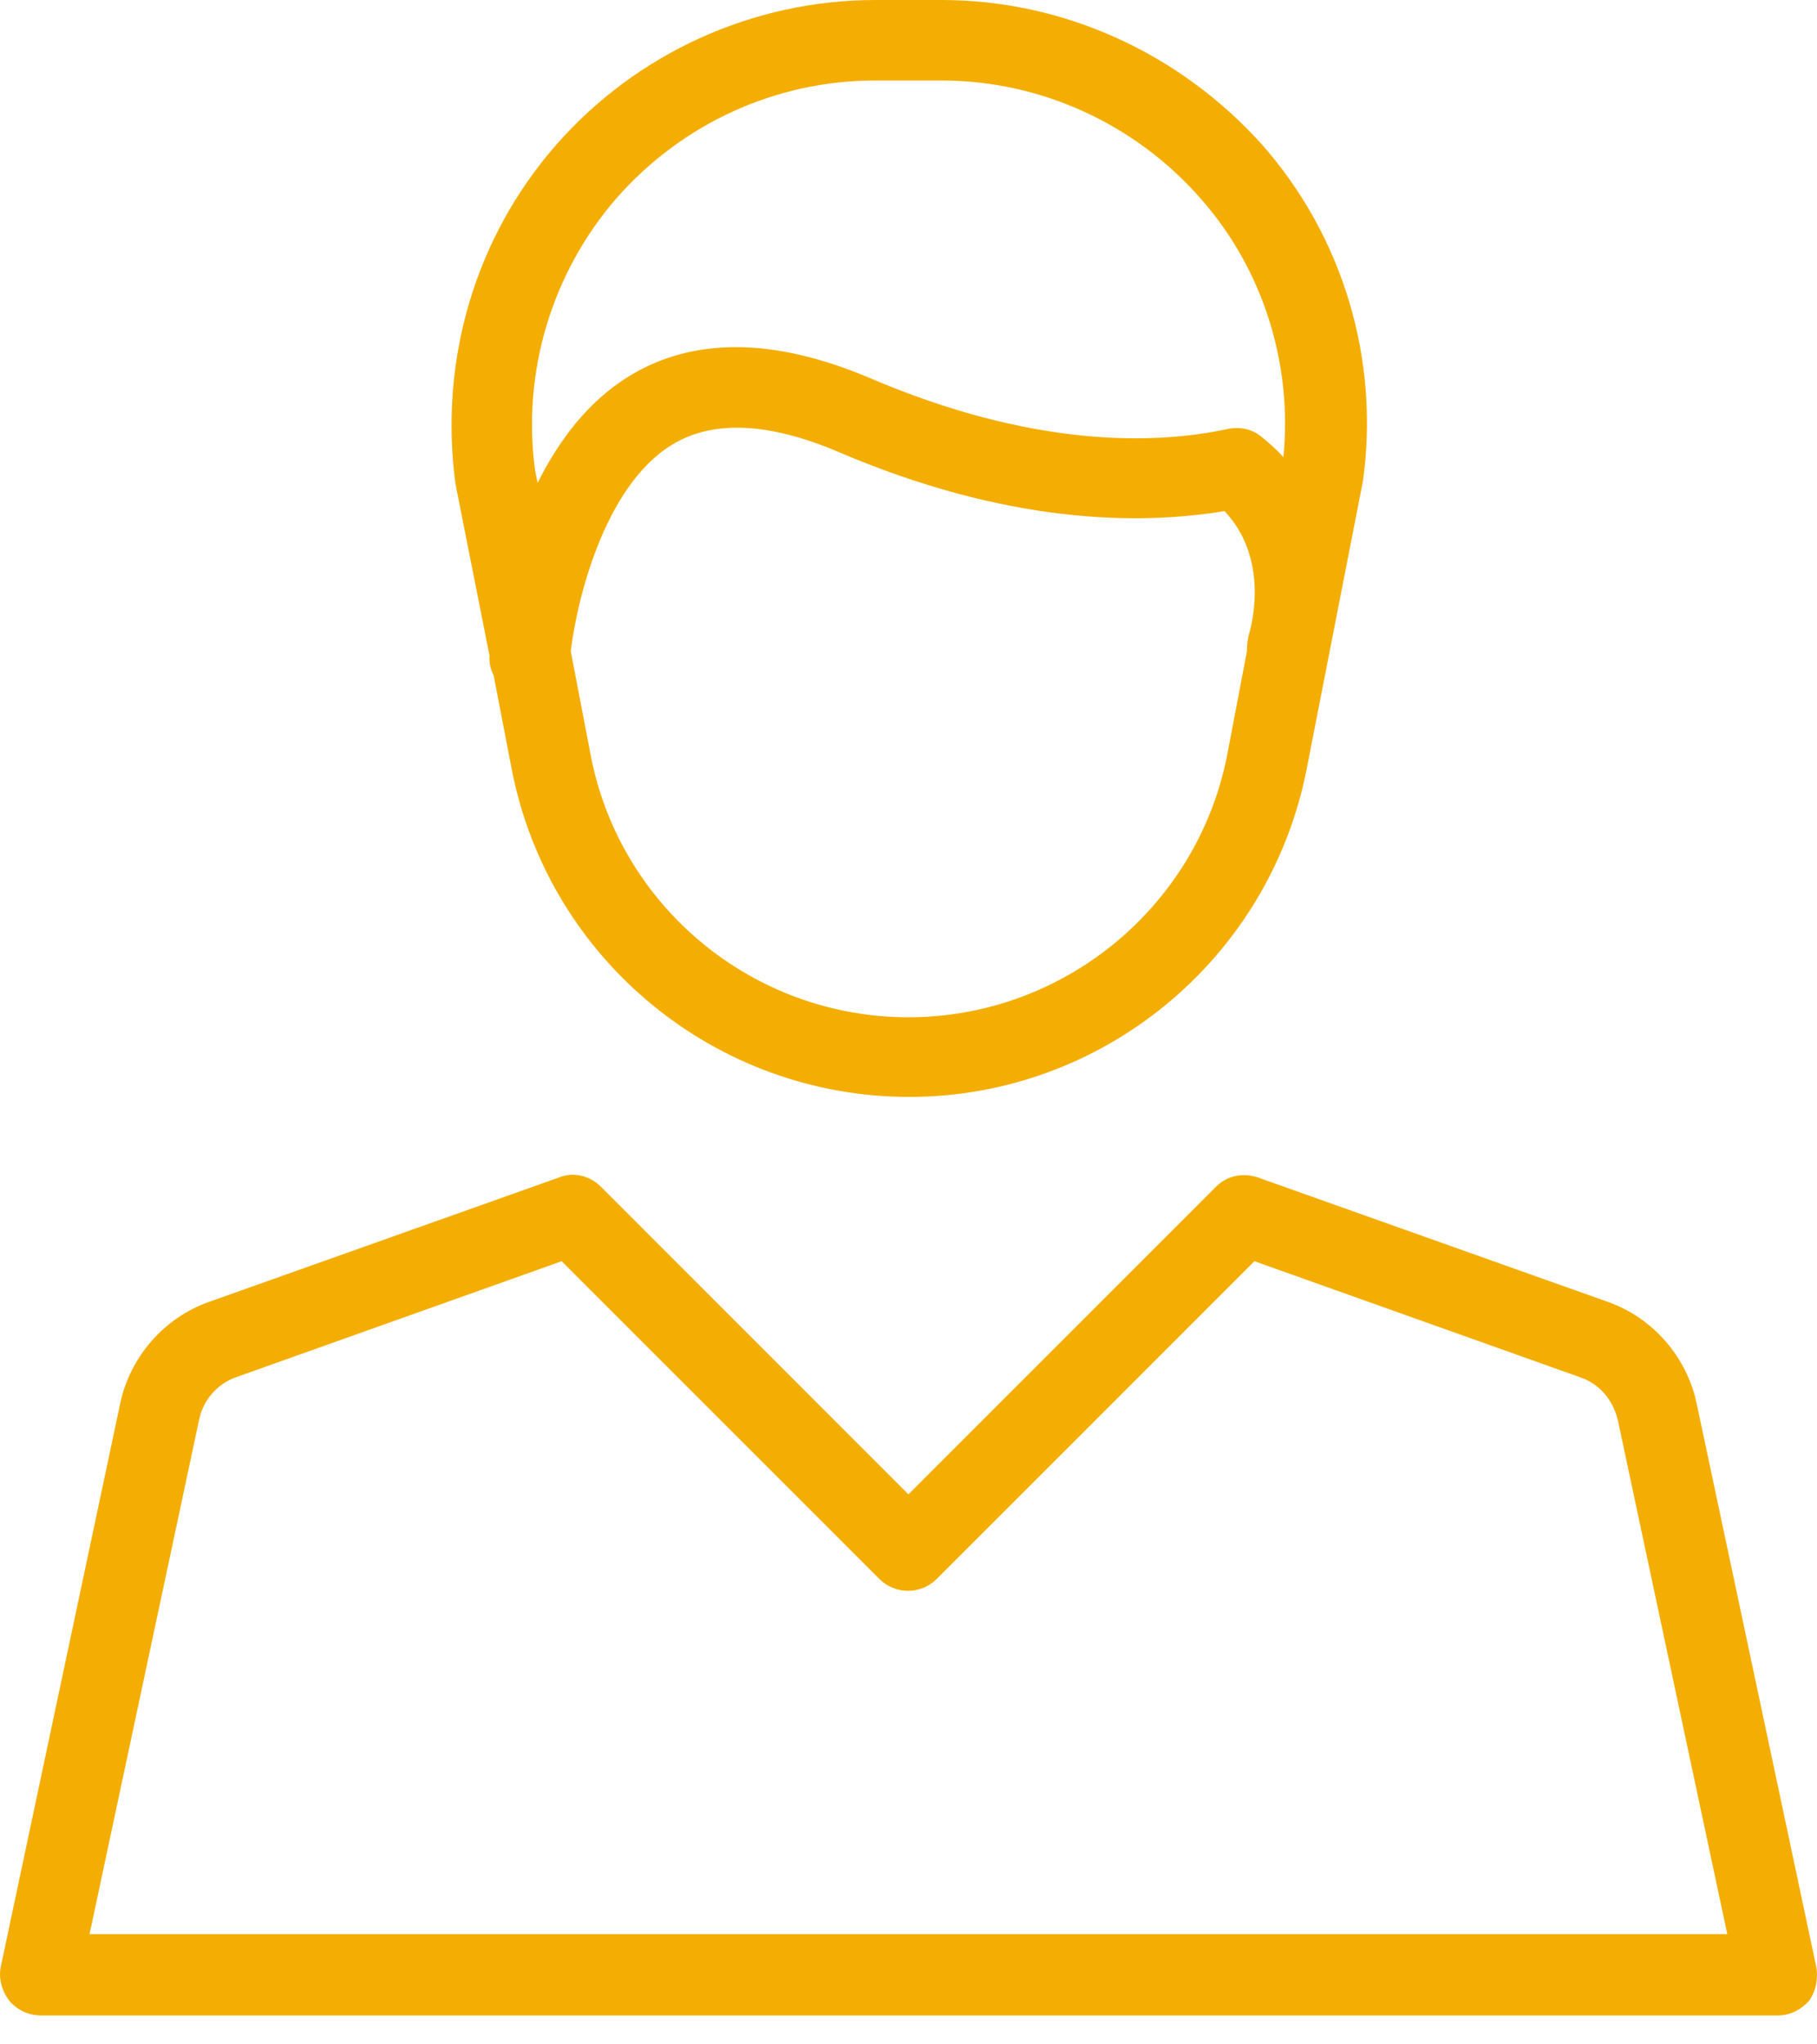
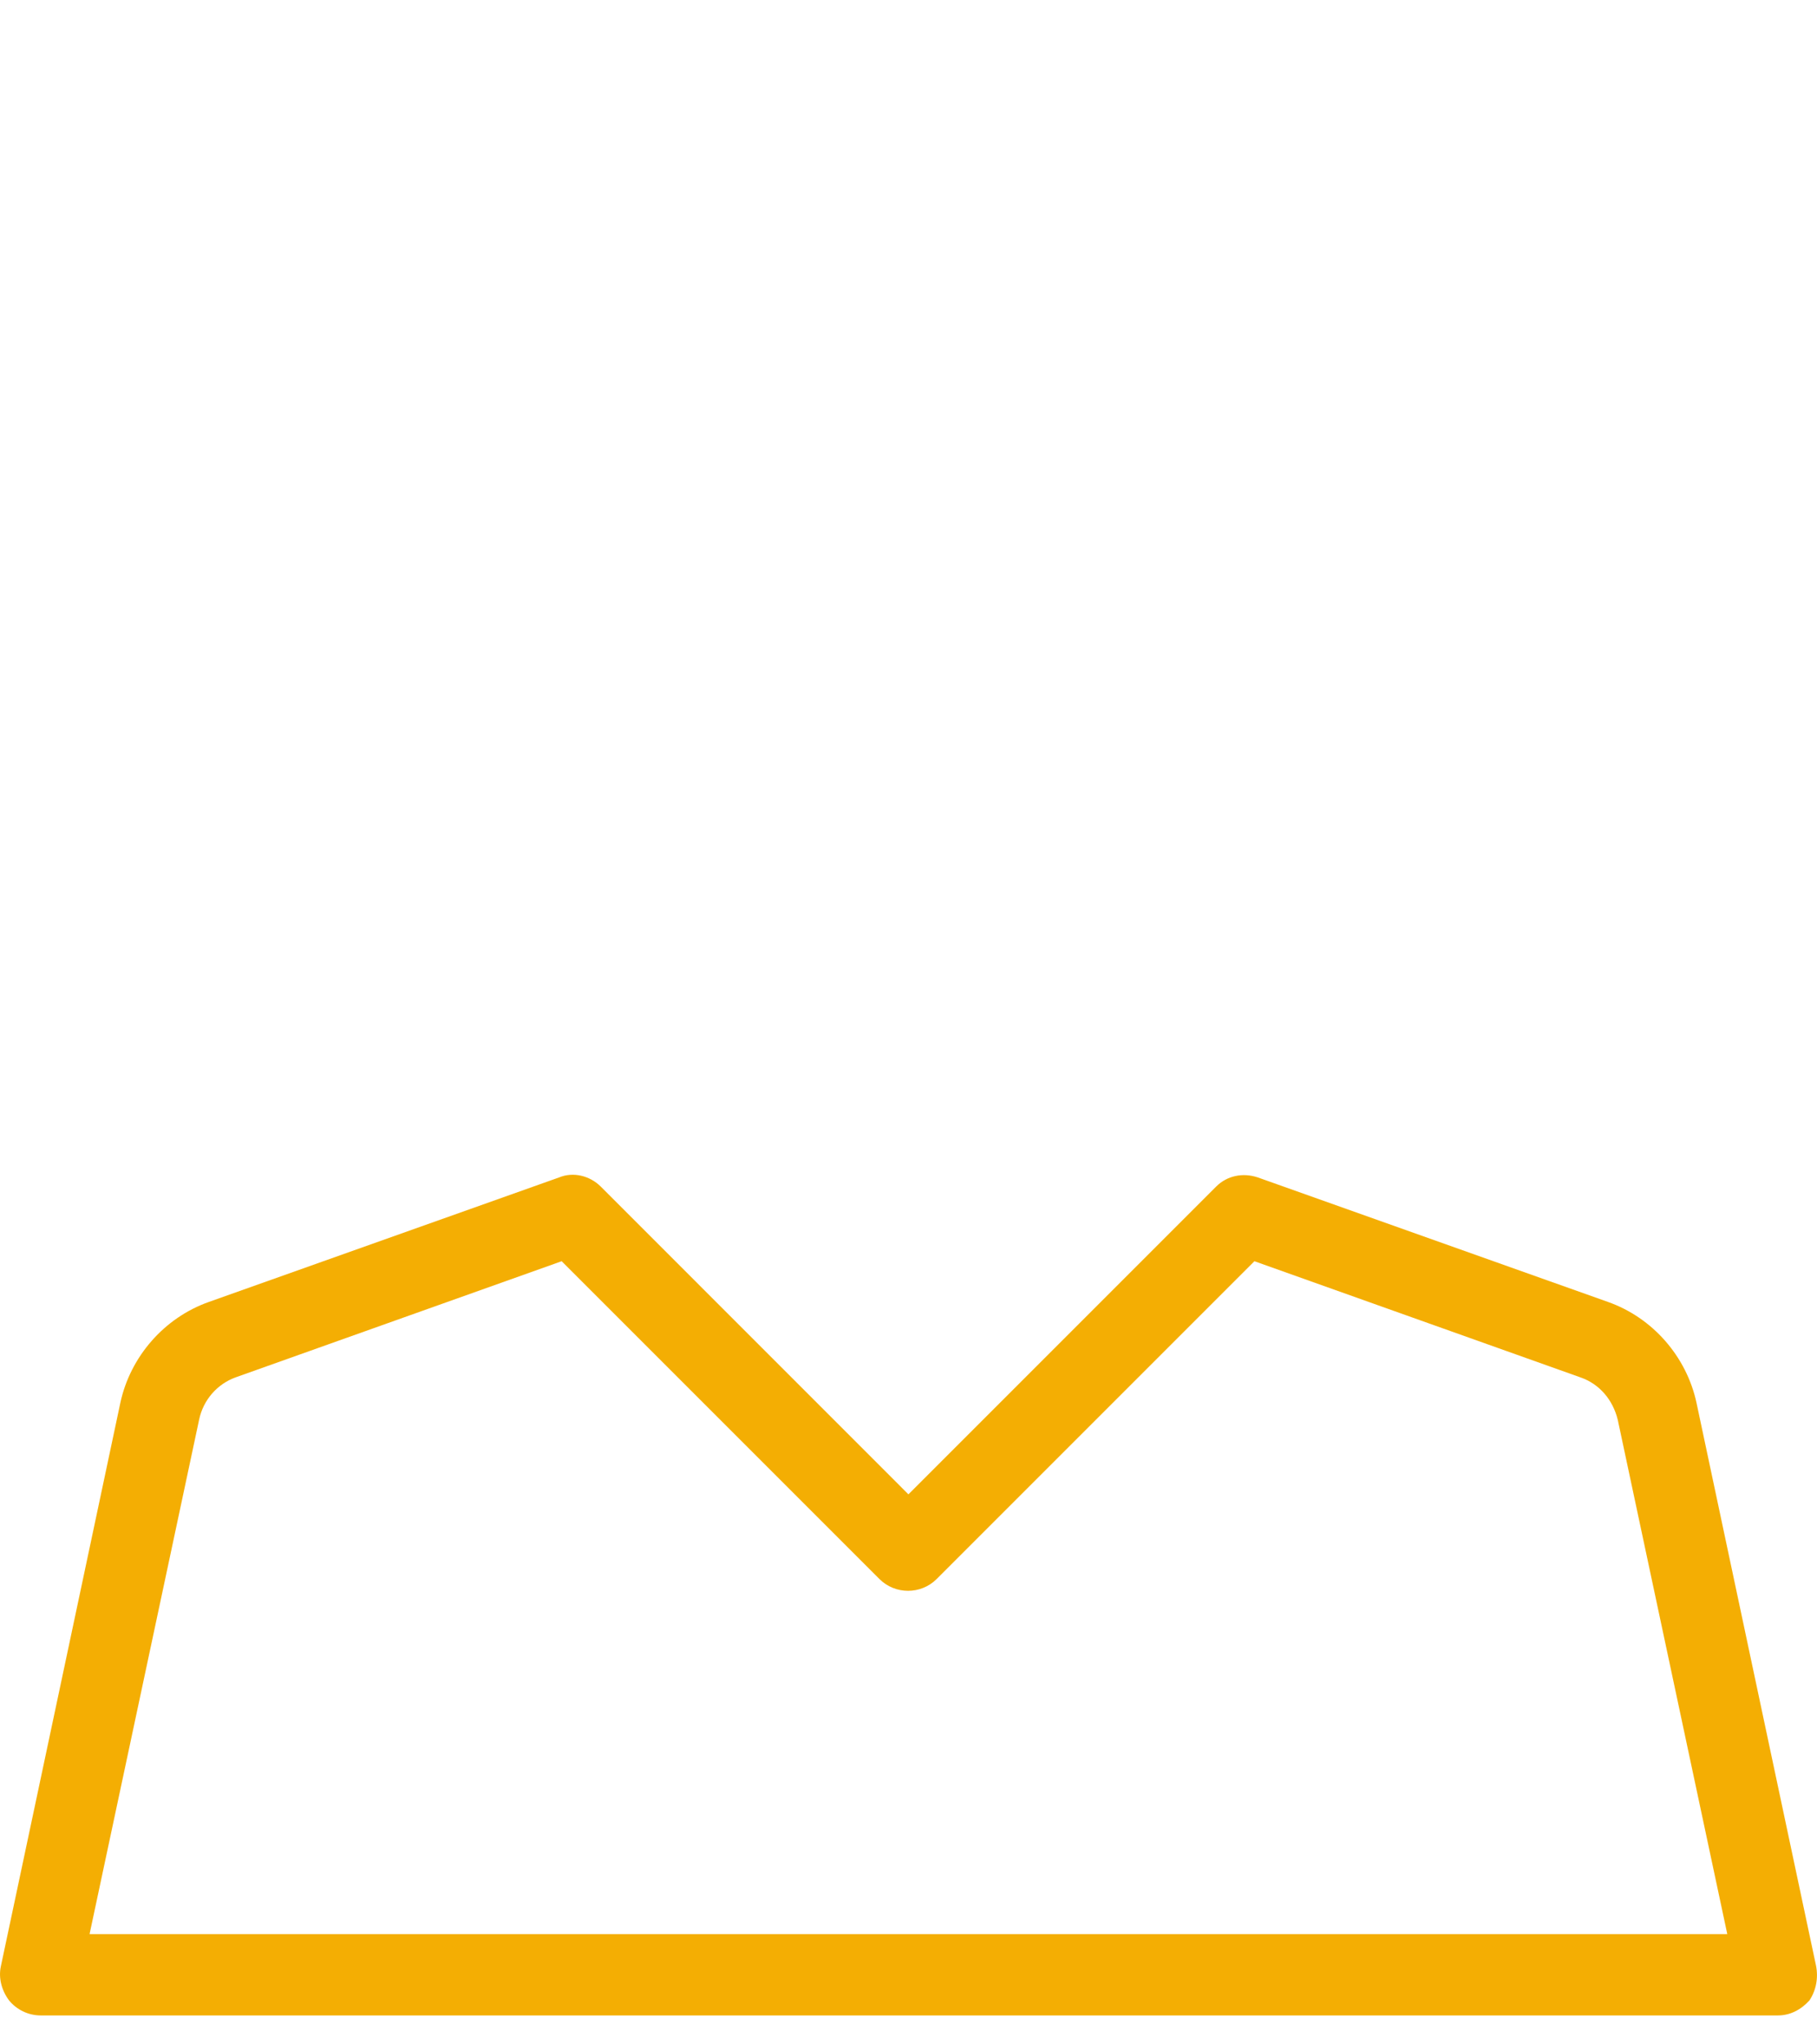
<svg xmlns="http://www.w3.org/2000/svg" width="24" height="27" viewBox="0 0 24 27" fill="none">
  <g id="Group">
-     <path id="Vector" d="M6.465 8.657C6.465 8.679 6.465 8.69 6.465 8.701C6.465 8.778 6.487 8.854 6.52 8.92L6.761 10.169C7.254 12.679 9.457 14.487 12.01 14.487C14.563 14.487 16.766 12.668 17.259 10.158L18.004 6.345C18.223 4.745 17.741 3.123 16.667 1.907C15.582 0.701 14.048 0 12.437 0H11.561C9.95 0 8.405 0.701 7.342 1.918C6.279 3.134 5.797 4.756 6.016 6.389L6.465 8.657ZM11.999 13.435C9.95 13.435 8.185 11.977 7.802 9.972L7.539 8.602C7.616 7.945 7.977 6.422 8.876 5.874C9.413 5.545 10.147 5.578 11.056 5.961C13.303 6.926 15.045 6.937 16.174 6.75C16.755 7.364 16.547 8.219 16.492 8.394C16.481 8.438 16.47 8.526 16.47 8.58C16.47 8.591 16.47 8.591 16.47 8.602L16.207 9.983C15.812 11.977 14.048 13.435 11.999 13.435ZM8.142 2.619C9.007 1.633 10.246 1.063 11.561 1.063H12.437C13.741 1.063 14.991 1.633 15.856 2.619C16.689 3.561 17.073 4.811 16.952 6.038C16.864 5.939 16.766 5.852 16.656 5.764C16.536 5.665 16.371 5.633 16.218 5.665C15.254 5.874 13.643 5.917 11.473 4.986C10.224 4.46 9.161 4.449 8.317 4.964C7.758 5.304 7.375 5.83 7.101 6.378L7.068 6.213C6.892 4.92 7.287 3.605 8.142 2.619Z" fill="#F4AE03" />
    <path id="Vector_2" d="M23.987 25.96L22.409 18.53C22.278 17.917 21.829 17.402 21.237 17.194L16.613 15.55C16.415 15.484 16.207 15.528 16.065 15.67L11.999 19.736L7.934 15.67C7.791 15.528 7.572 15.473 7.386 15.55L2.761 17.194C2.17 17.402 1.72 17.917 1.589 18.53L0.011 25.971C-0.022 26.124 0.022 26.289 0.12 26.42C0.219 26.541 0.372 26.618 0.537 26.618H23.483C23.648 26.618 23.79 26.541 23.9 26.42C23.987 26.289 24.02 26.124 23.987 25.96ZM1.183 25.544L2.63 18.75C2.685 18.487 2.871 18.278 3.112 18.191L7.419 16.657L11.616 20.854C11.824 21.062 12.164 21.062 12.372 20.854L16.569 16.657L20.875 18.191C21.127 18.278 21.303 18.487 21.368 18.75L22.815 25.544H1.183Z" fill="#F4AE03" />
  </g>
</svg>